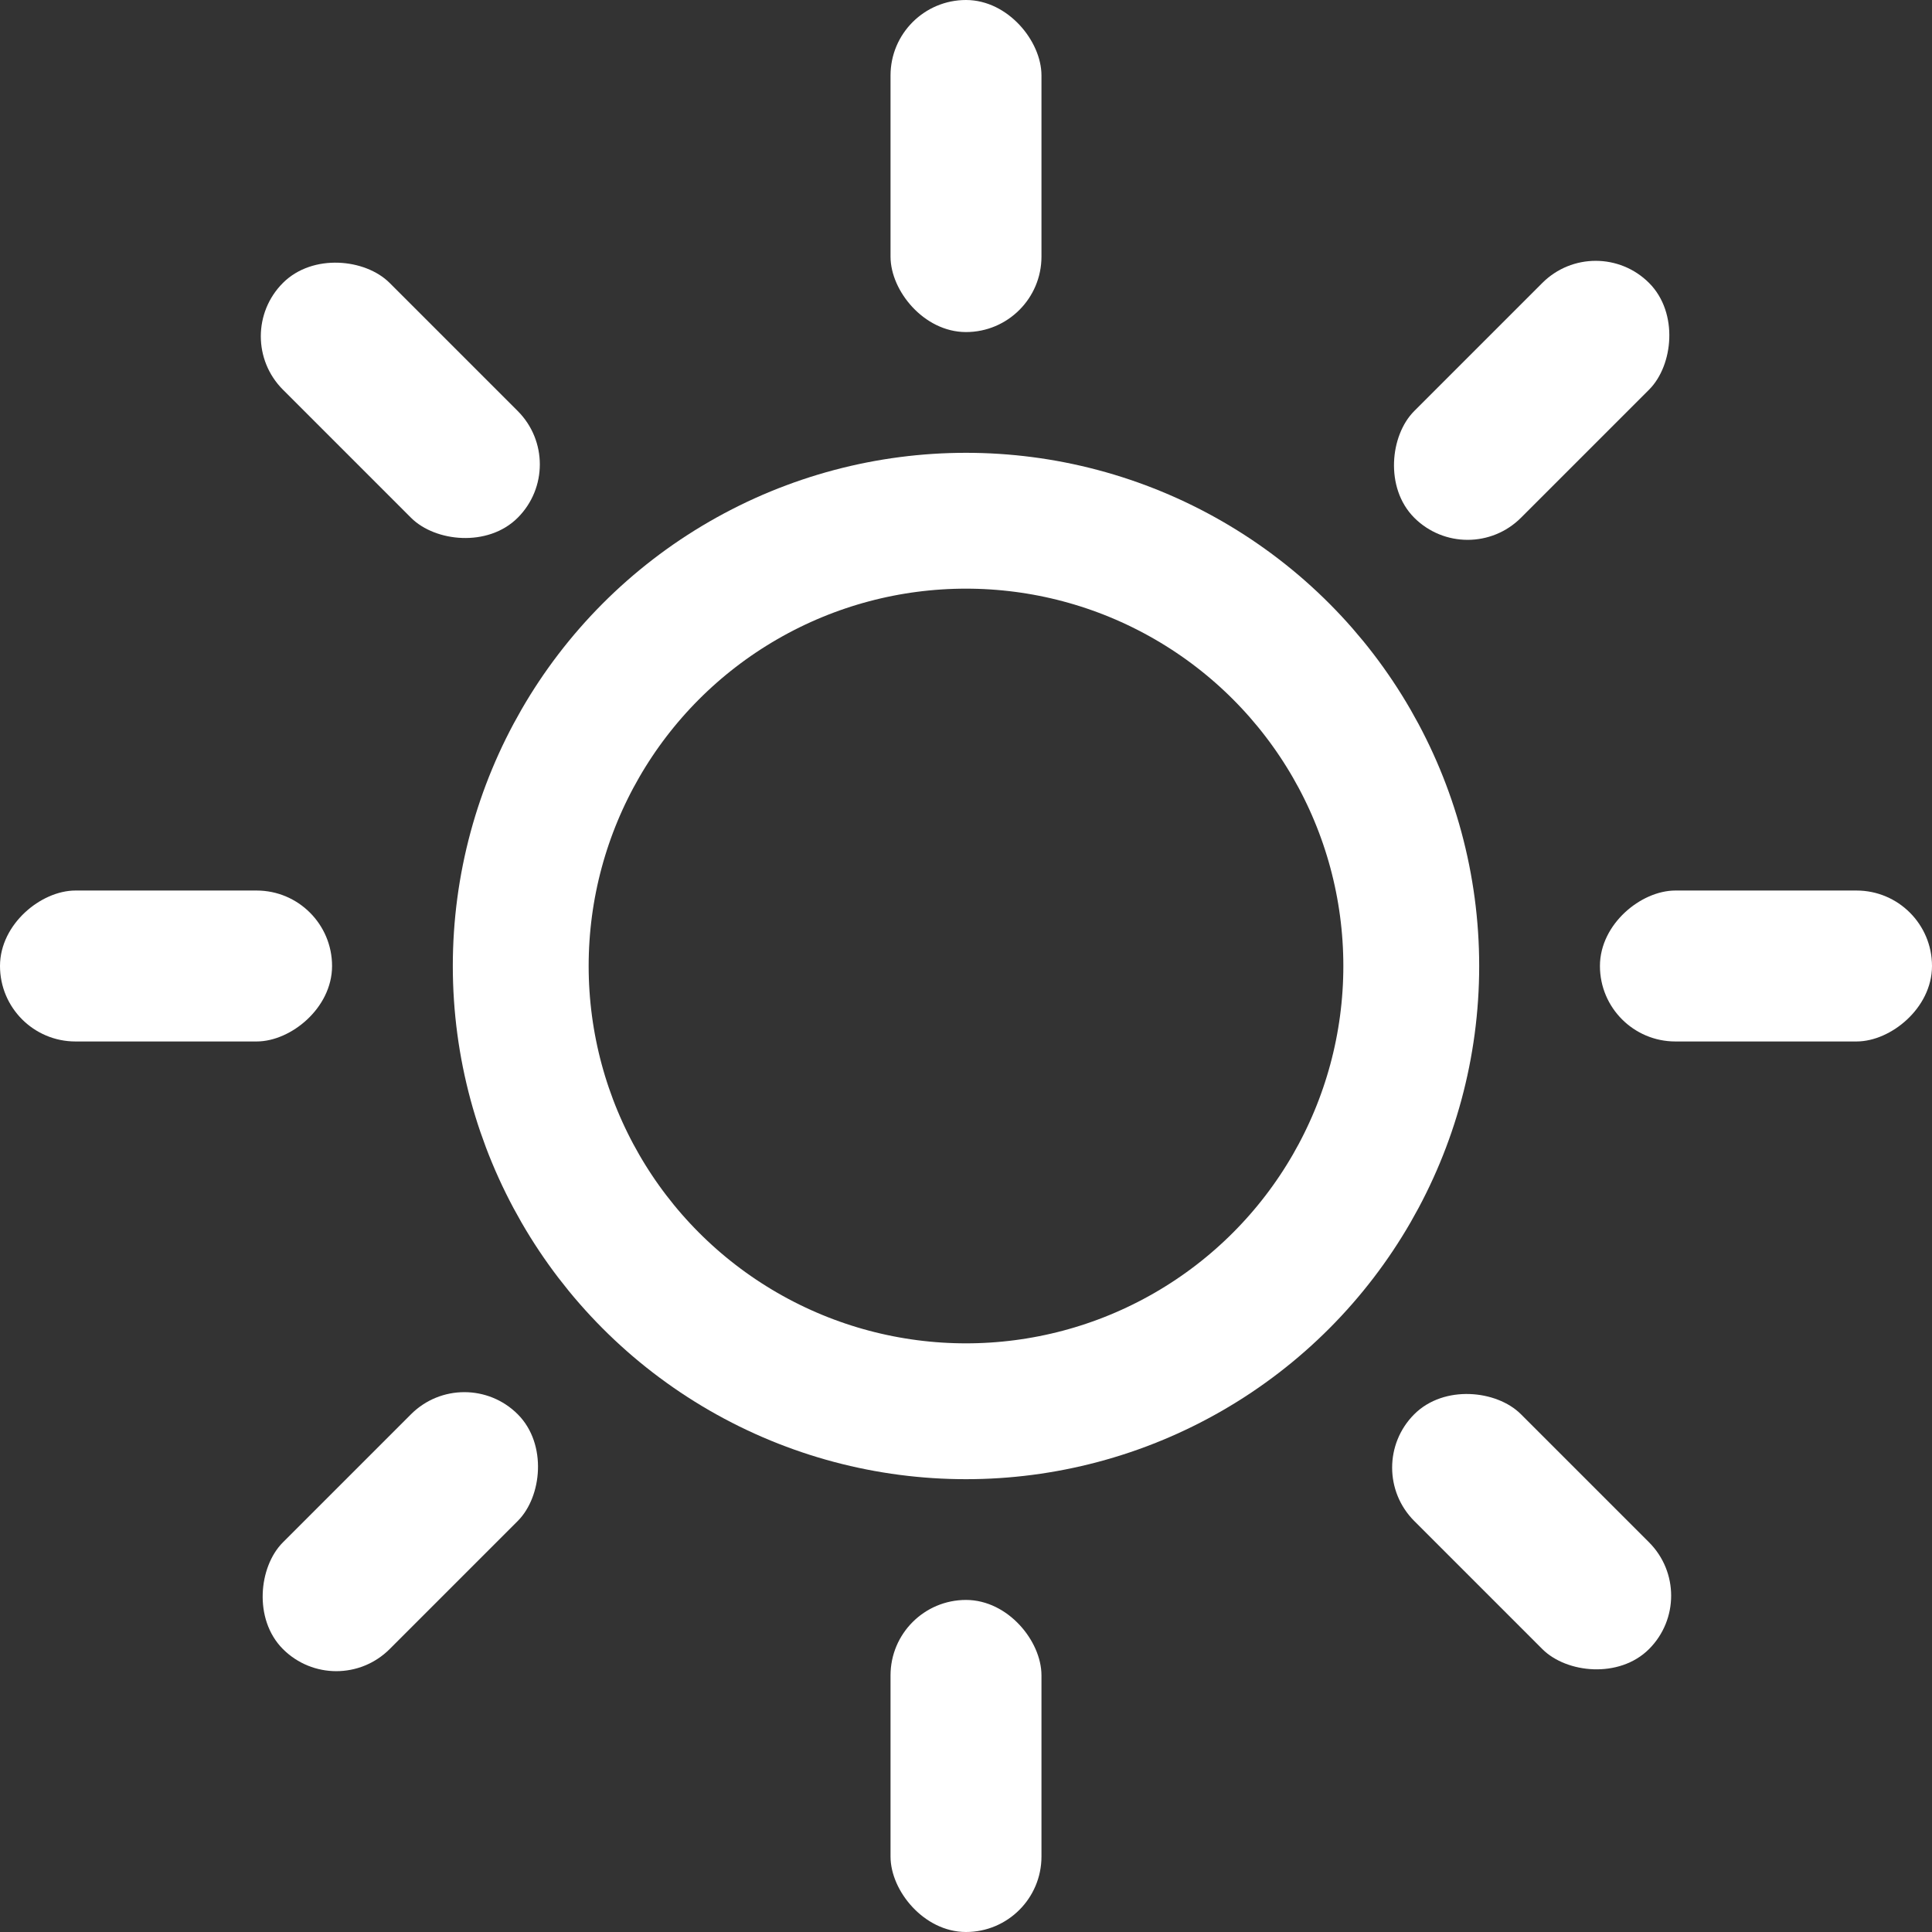
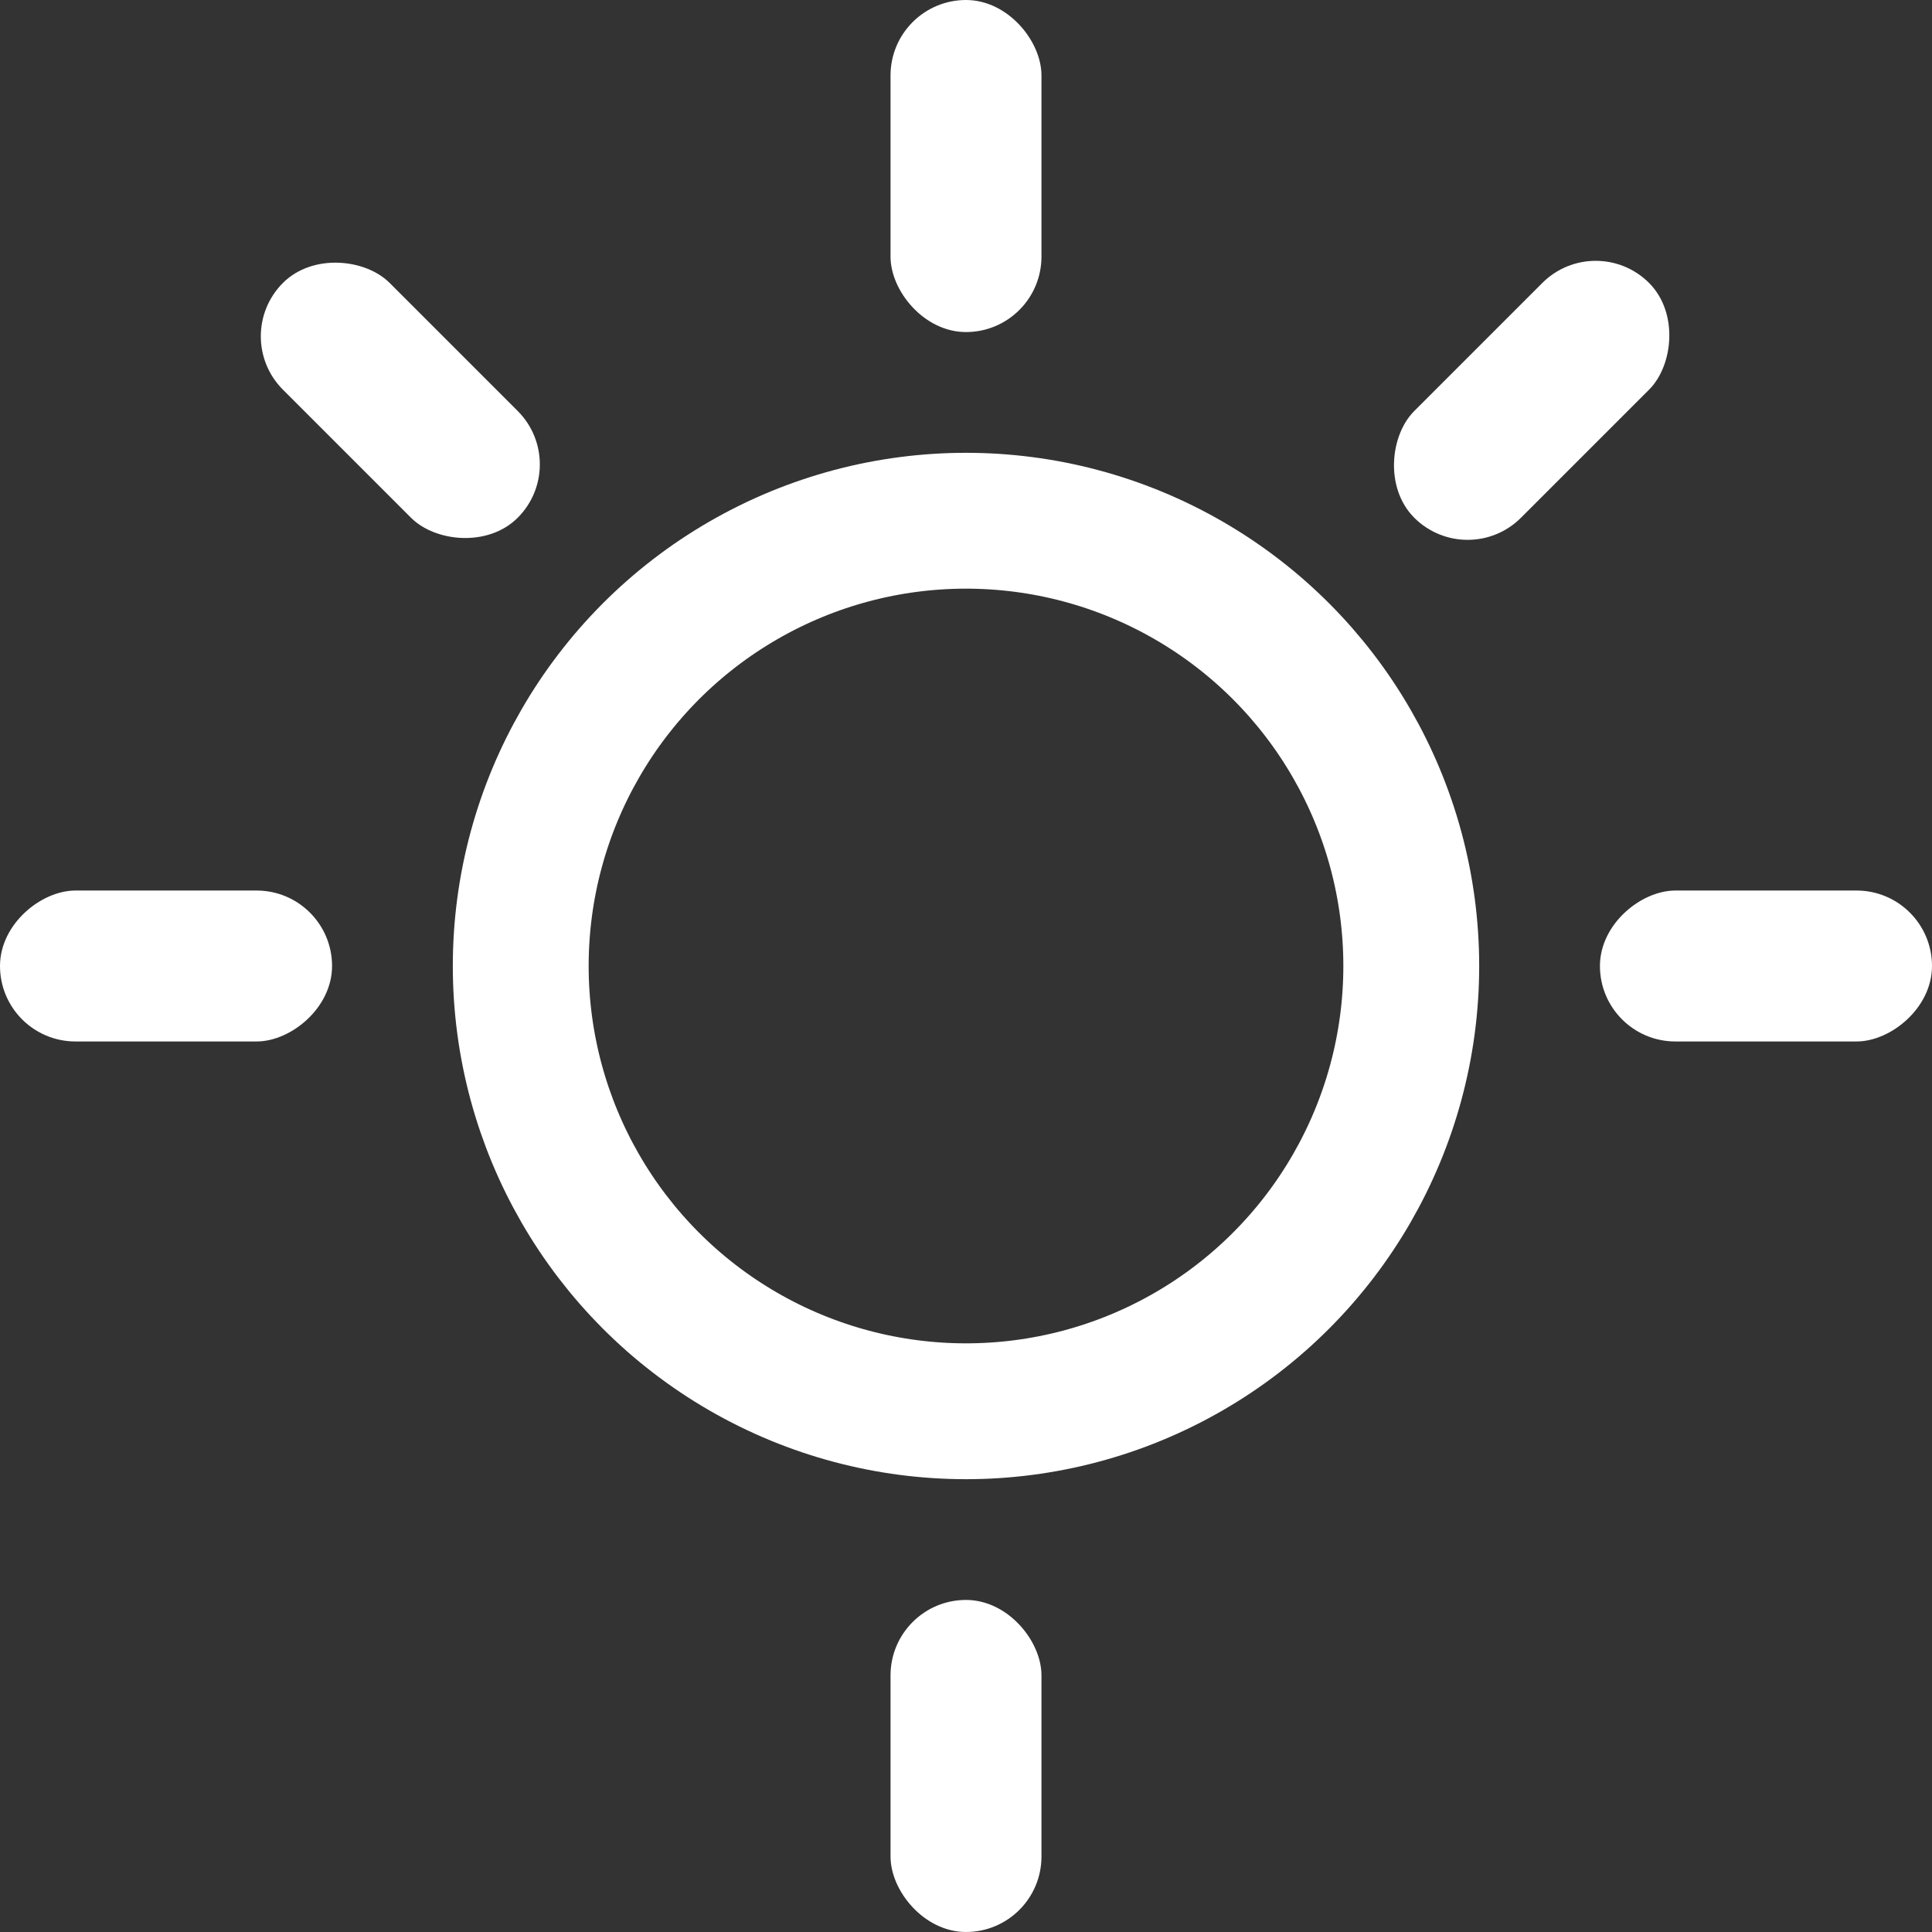
<svg xmlns="http://www.w3.org/2000/svg" width="128" height="128" viewBox="0 0 128 128" fill="none">
  <rect x="0" y="0" width="128" height="128" fill="#333333" stroke="none" />
  <circle cx="64" cy="64" r="29.5" stroke="white" stroke-width="9" />
  <rect x="59.5" y="0.5" width="9" height="21" rx="4.5" fill="white" stroke="white" />
  <rect x="105.719" y="15.917" width="9" height="21" rx="4.5" transform="rotate(45 105.719 15.917)" fill="white" stroke="white" />
  <rect x="59.5" y="106.5" width="9" height="21" rx="4.5" fill="white" stroke="white" />
-   <rect x="30.766" y="90.87" width="9" height="21" rx="4.5" transform="rotate(45 30.766 90.87)" fill="white" stroke="white" />
  <rect x="127.5" y="59.5" width="9" height="21" rx="4.5" transform="rotate(90 127.5 59.5)" fill="white" stroke="white" />
  <rect x="21.5" y="59.5" width="9" height="21" rx="4.5" transform="rotate(90 21.5 59.5)" fill="white" stroke="white" />
-   <rect x="112.082" y="105.719" width="9" height="21" rx="4.5" transform="rotate(135 112.082 105.719)" fill="white" stroke="white" />
  <rect x="37.129" y="30.766" width="9" height="21" rx="4.5" transform="rotate(135 37.129 30.766)" fill="white" stroke="white" />
</svg>